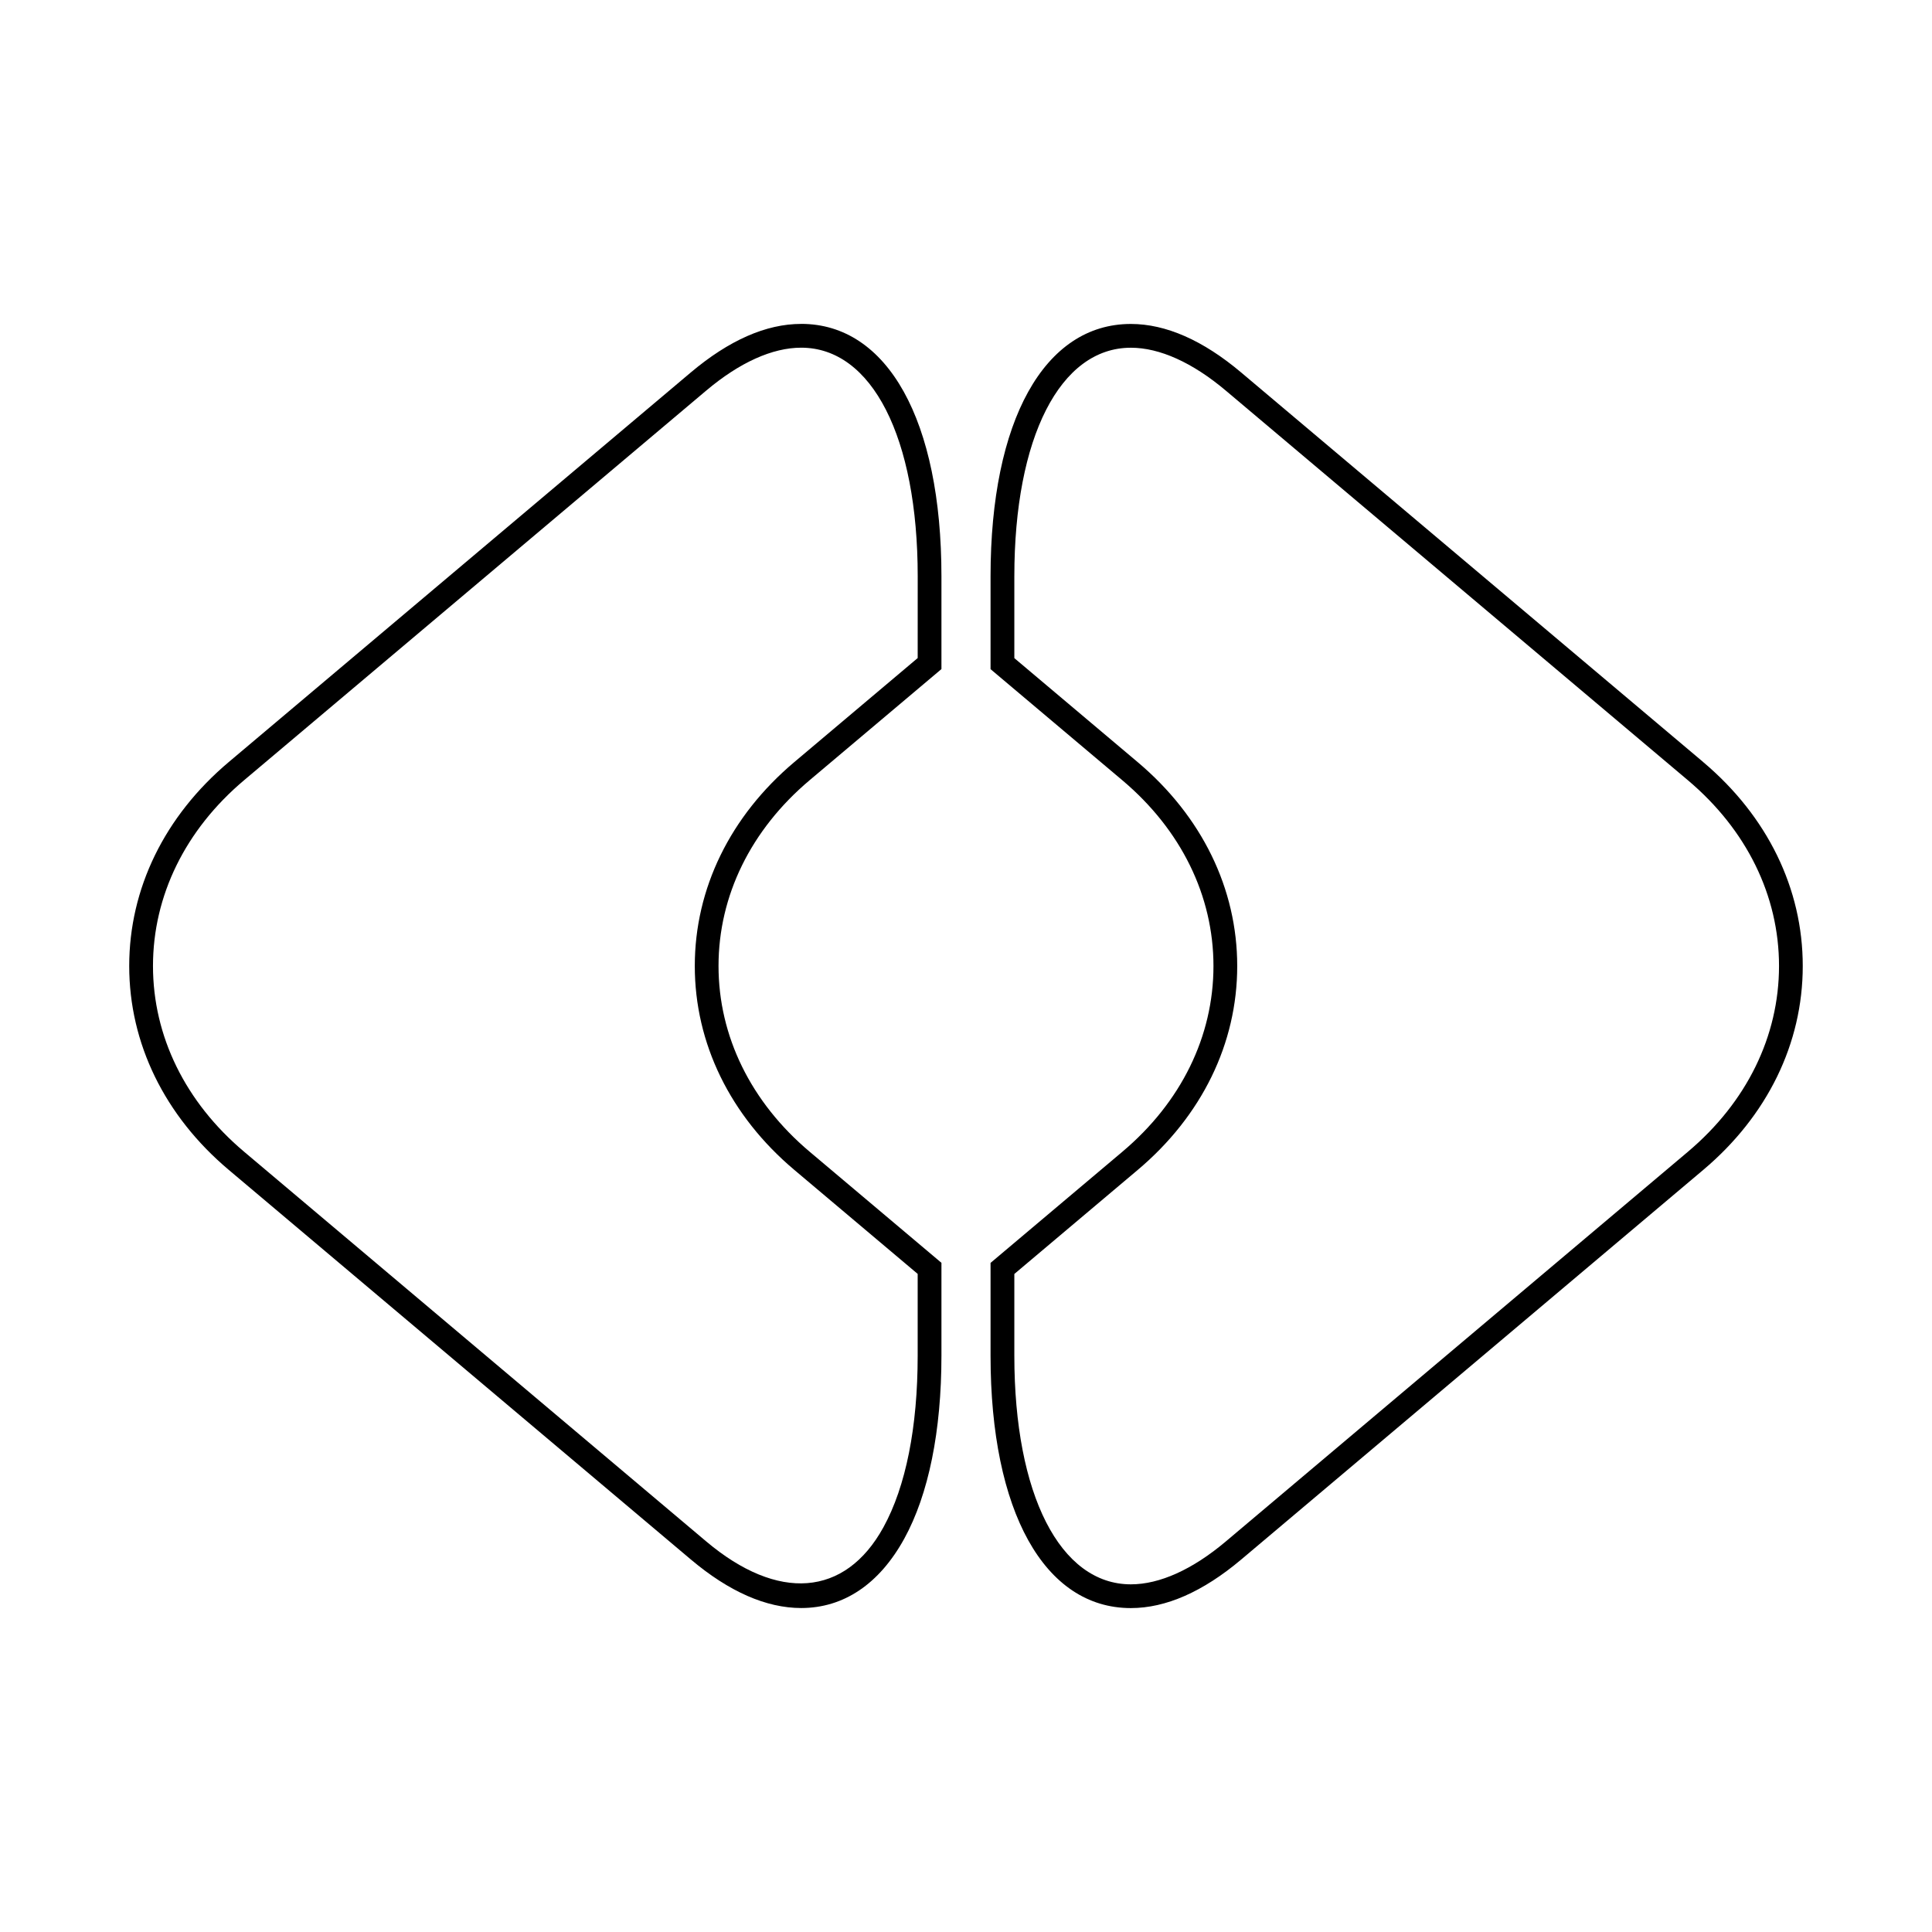
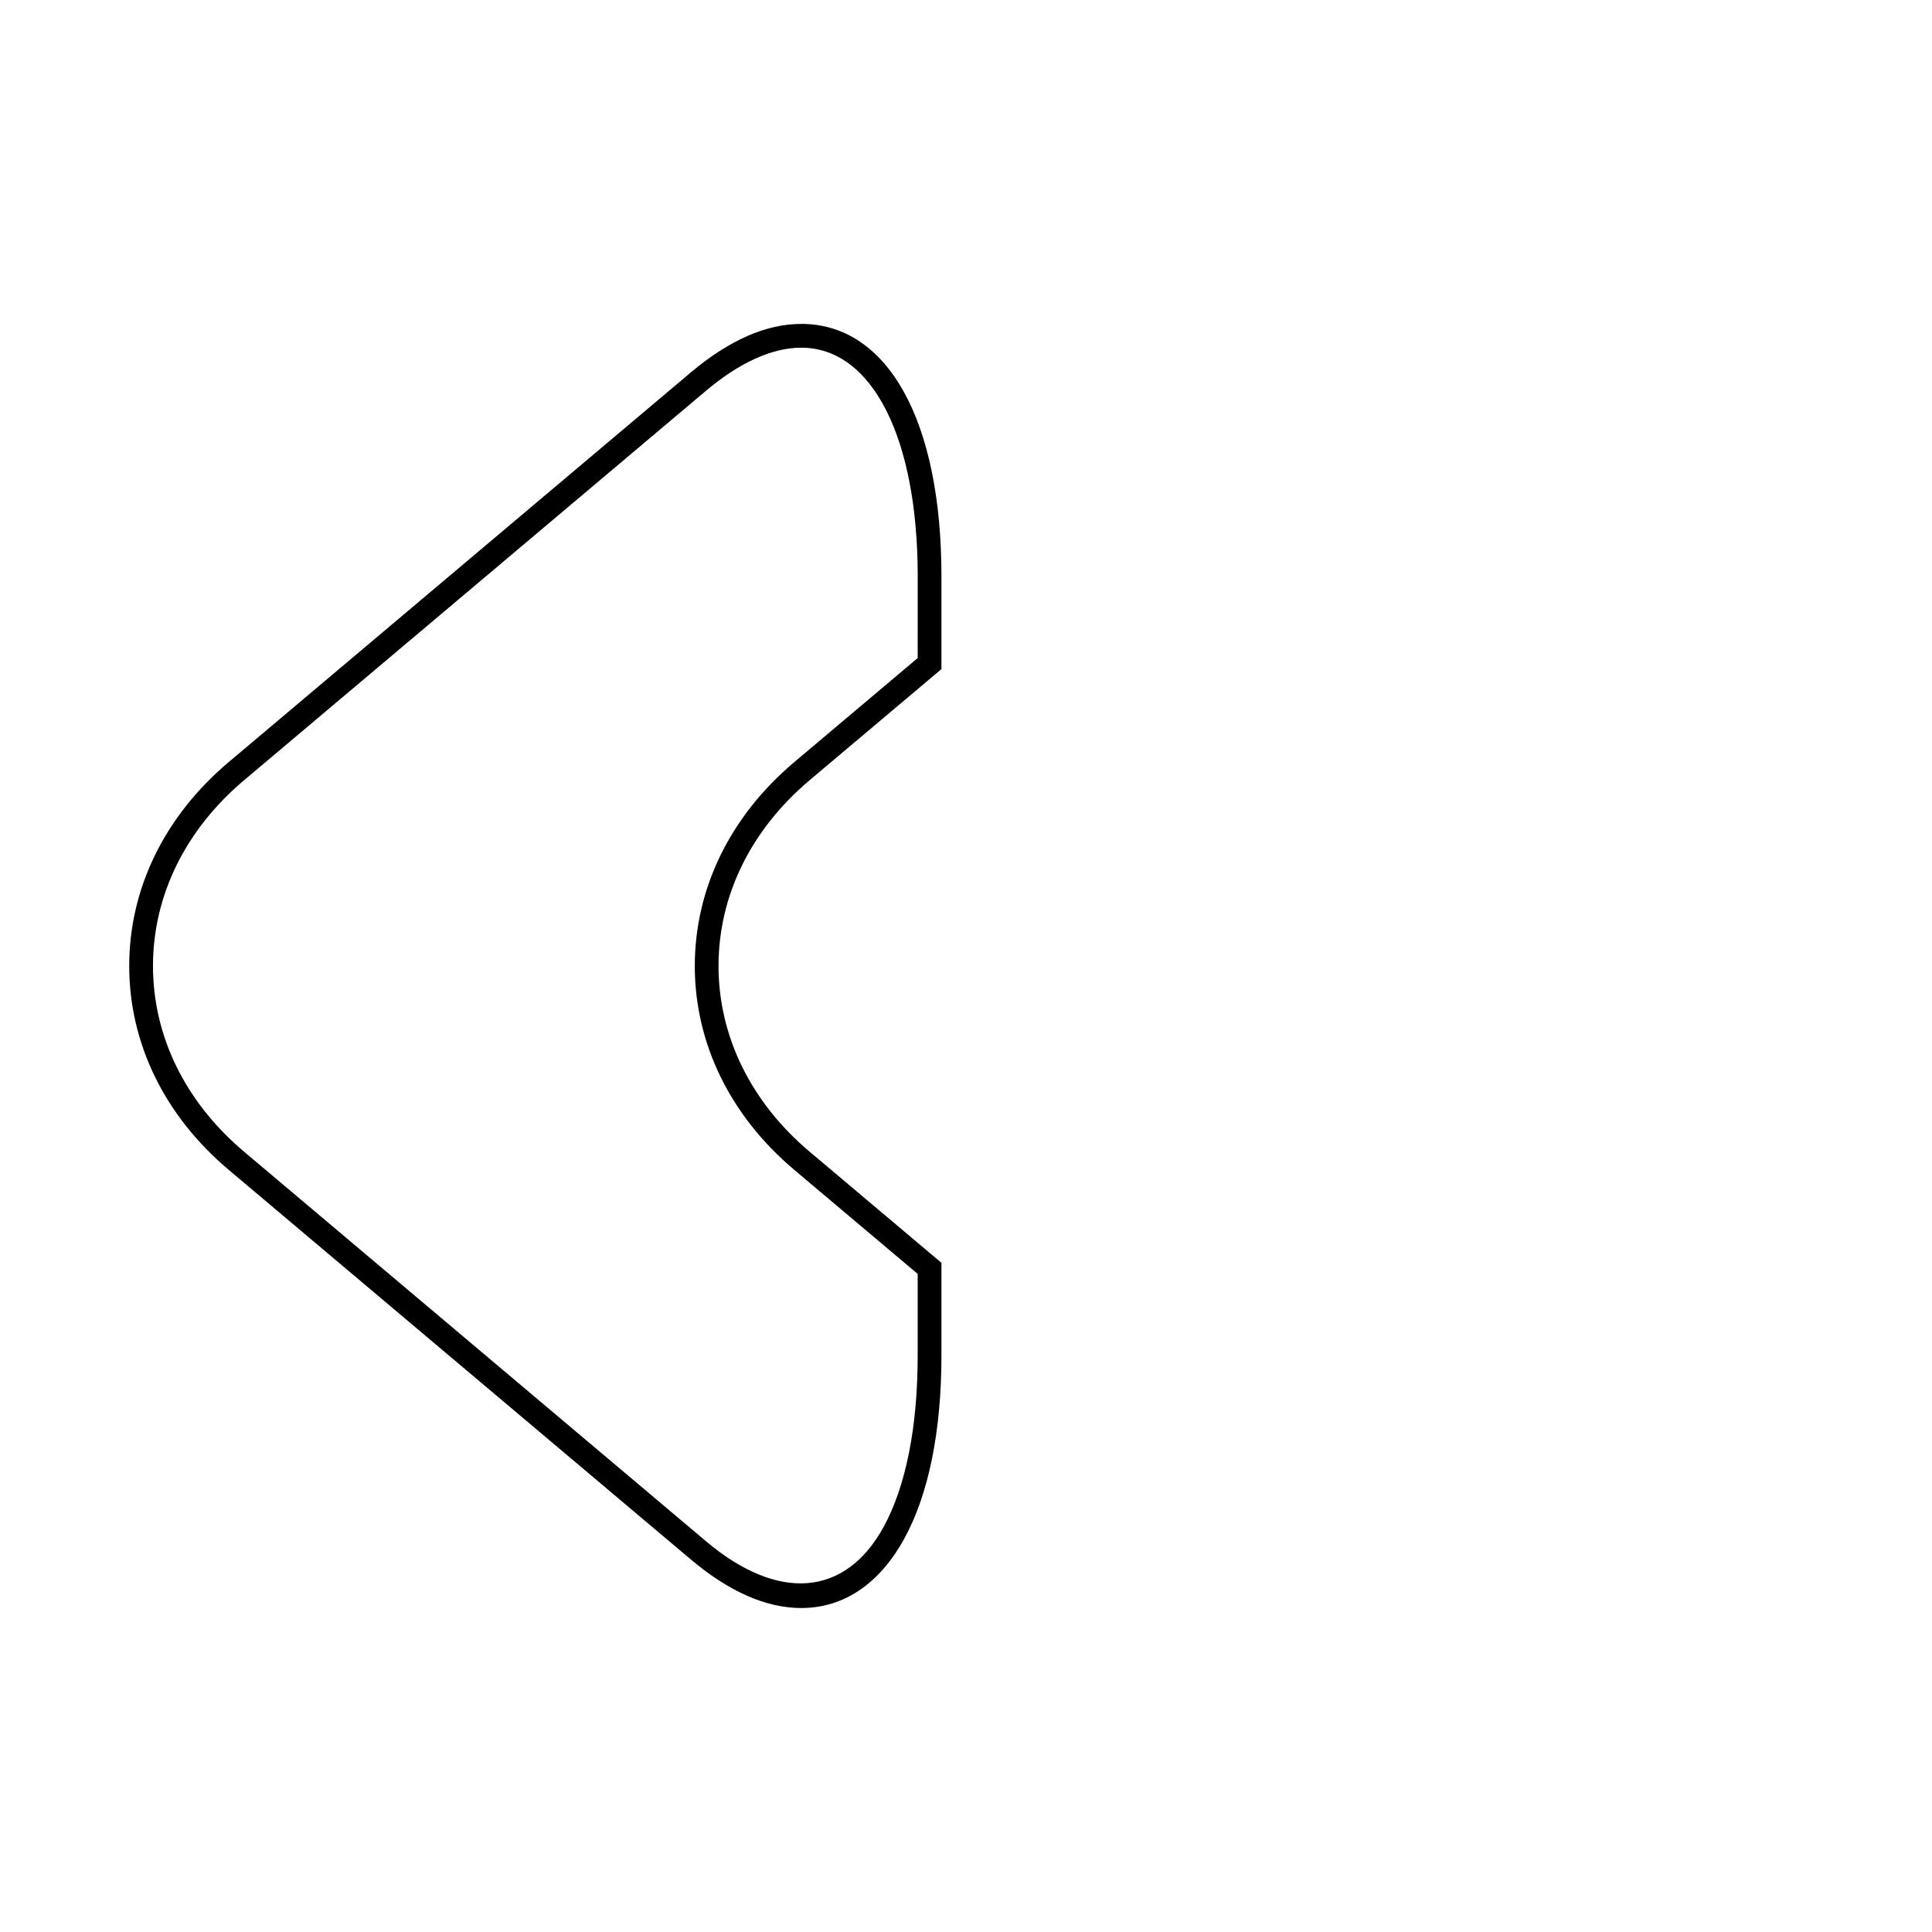
<svg xmlns="http://www.w3.org/2000/svg" fill="#000000" width="800px" height="800px" version="1.1" viewBox="144 144 512 512">
  <g>
-     <path d="m595.38 345.96-122.46-103.25c-10.121-8.535-19.957-12.859-29.238-12.859-22.938 0-37.176 25.633-37.176 66.898v24.586l34.934 29.453c15.566 13.125 24.141 30.605 24.141 49.223 0 18.617-8.57 36.098-24.141 49.215l-34.934 29.453v24.586c0 41.262 14.246 66.895 37.176 66.895h0.008c9.277 0 19.105-4.328 29.234-12.859l122.45-103.26c17.012-14.332 26.375-33.527 26.375-54.035 0.008-20.496-9.359-39.691-26.375-54.039zm-4.055 103.26-122.46 103.27c-8.824 7.445-17.531 11.375-25.172 11.375-18.762 0-30.883-23.785-30.883-60.594v-21.656l32.691-27.566c17.012-14.332 26.375-33.527 26.375-54.035 0-20.504-9.363-39.695-26.375-54.039l-32.691-27.566v-21.656c0-36.816 12.121-60.602 30.879-60.602 7.644 0 16.355 3.938 25.18 11.379l122.45 103.25c15.566 13.125 24.141 30.605 24.141 49.223-0.004 18.613-8.574 36.098-24.141 49.219z" />
    <path d="m356.31 229.84c-9.281 0-19.113 4.328-29.238 12.859l-122.45 103.25c-17.016 14.348-26.379 33.535-26.379 54.043 0 20.504 9.363 39.699 26.375 54.035l122.46 103.25c10.121 8.535 19.957 12.859 29.238 12.867 11.262 0 20.707-6.359 27.32-18.375 6.449-11.727 9.855-28.504 9.855-48.523v-24.586l-34.934-29.449c-15.566-13.125-24.141-30.605-24.141-49.223s8.57-36.098 24.141-49.223l34.934-29.453v-24.586c0.004-41.266-14.242-66.895-37.176-66.895zm30.883 88.551-32.691 27.566c-17.012 14.34-26.375 33.535-26.375 54.039s9.363 39.699 26.375 54.039l32.691 27.559v21.656c0 18.961-3.137 34.688-9.074 45.488-10.152 18.453-27.969 19.773-46.98 3.742l-122.46-103.27c-15.566-13.121-24.137-30.605-24.137-49.219 0-18.617 8.57-36.098 24.141-49.223l122.46-103.25c8.824-7.445 17.531-11.379 25.18-11.379 18.762 0 30.879 23.785 30.879 60.602l-0.008 21.648z" />
  </g>
</svg>